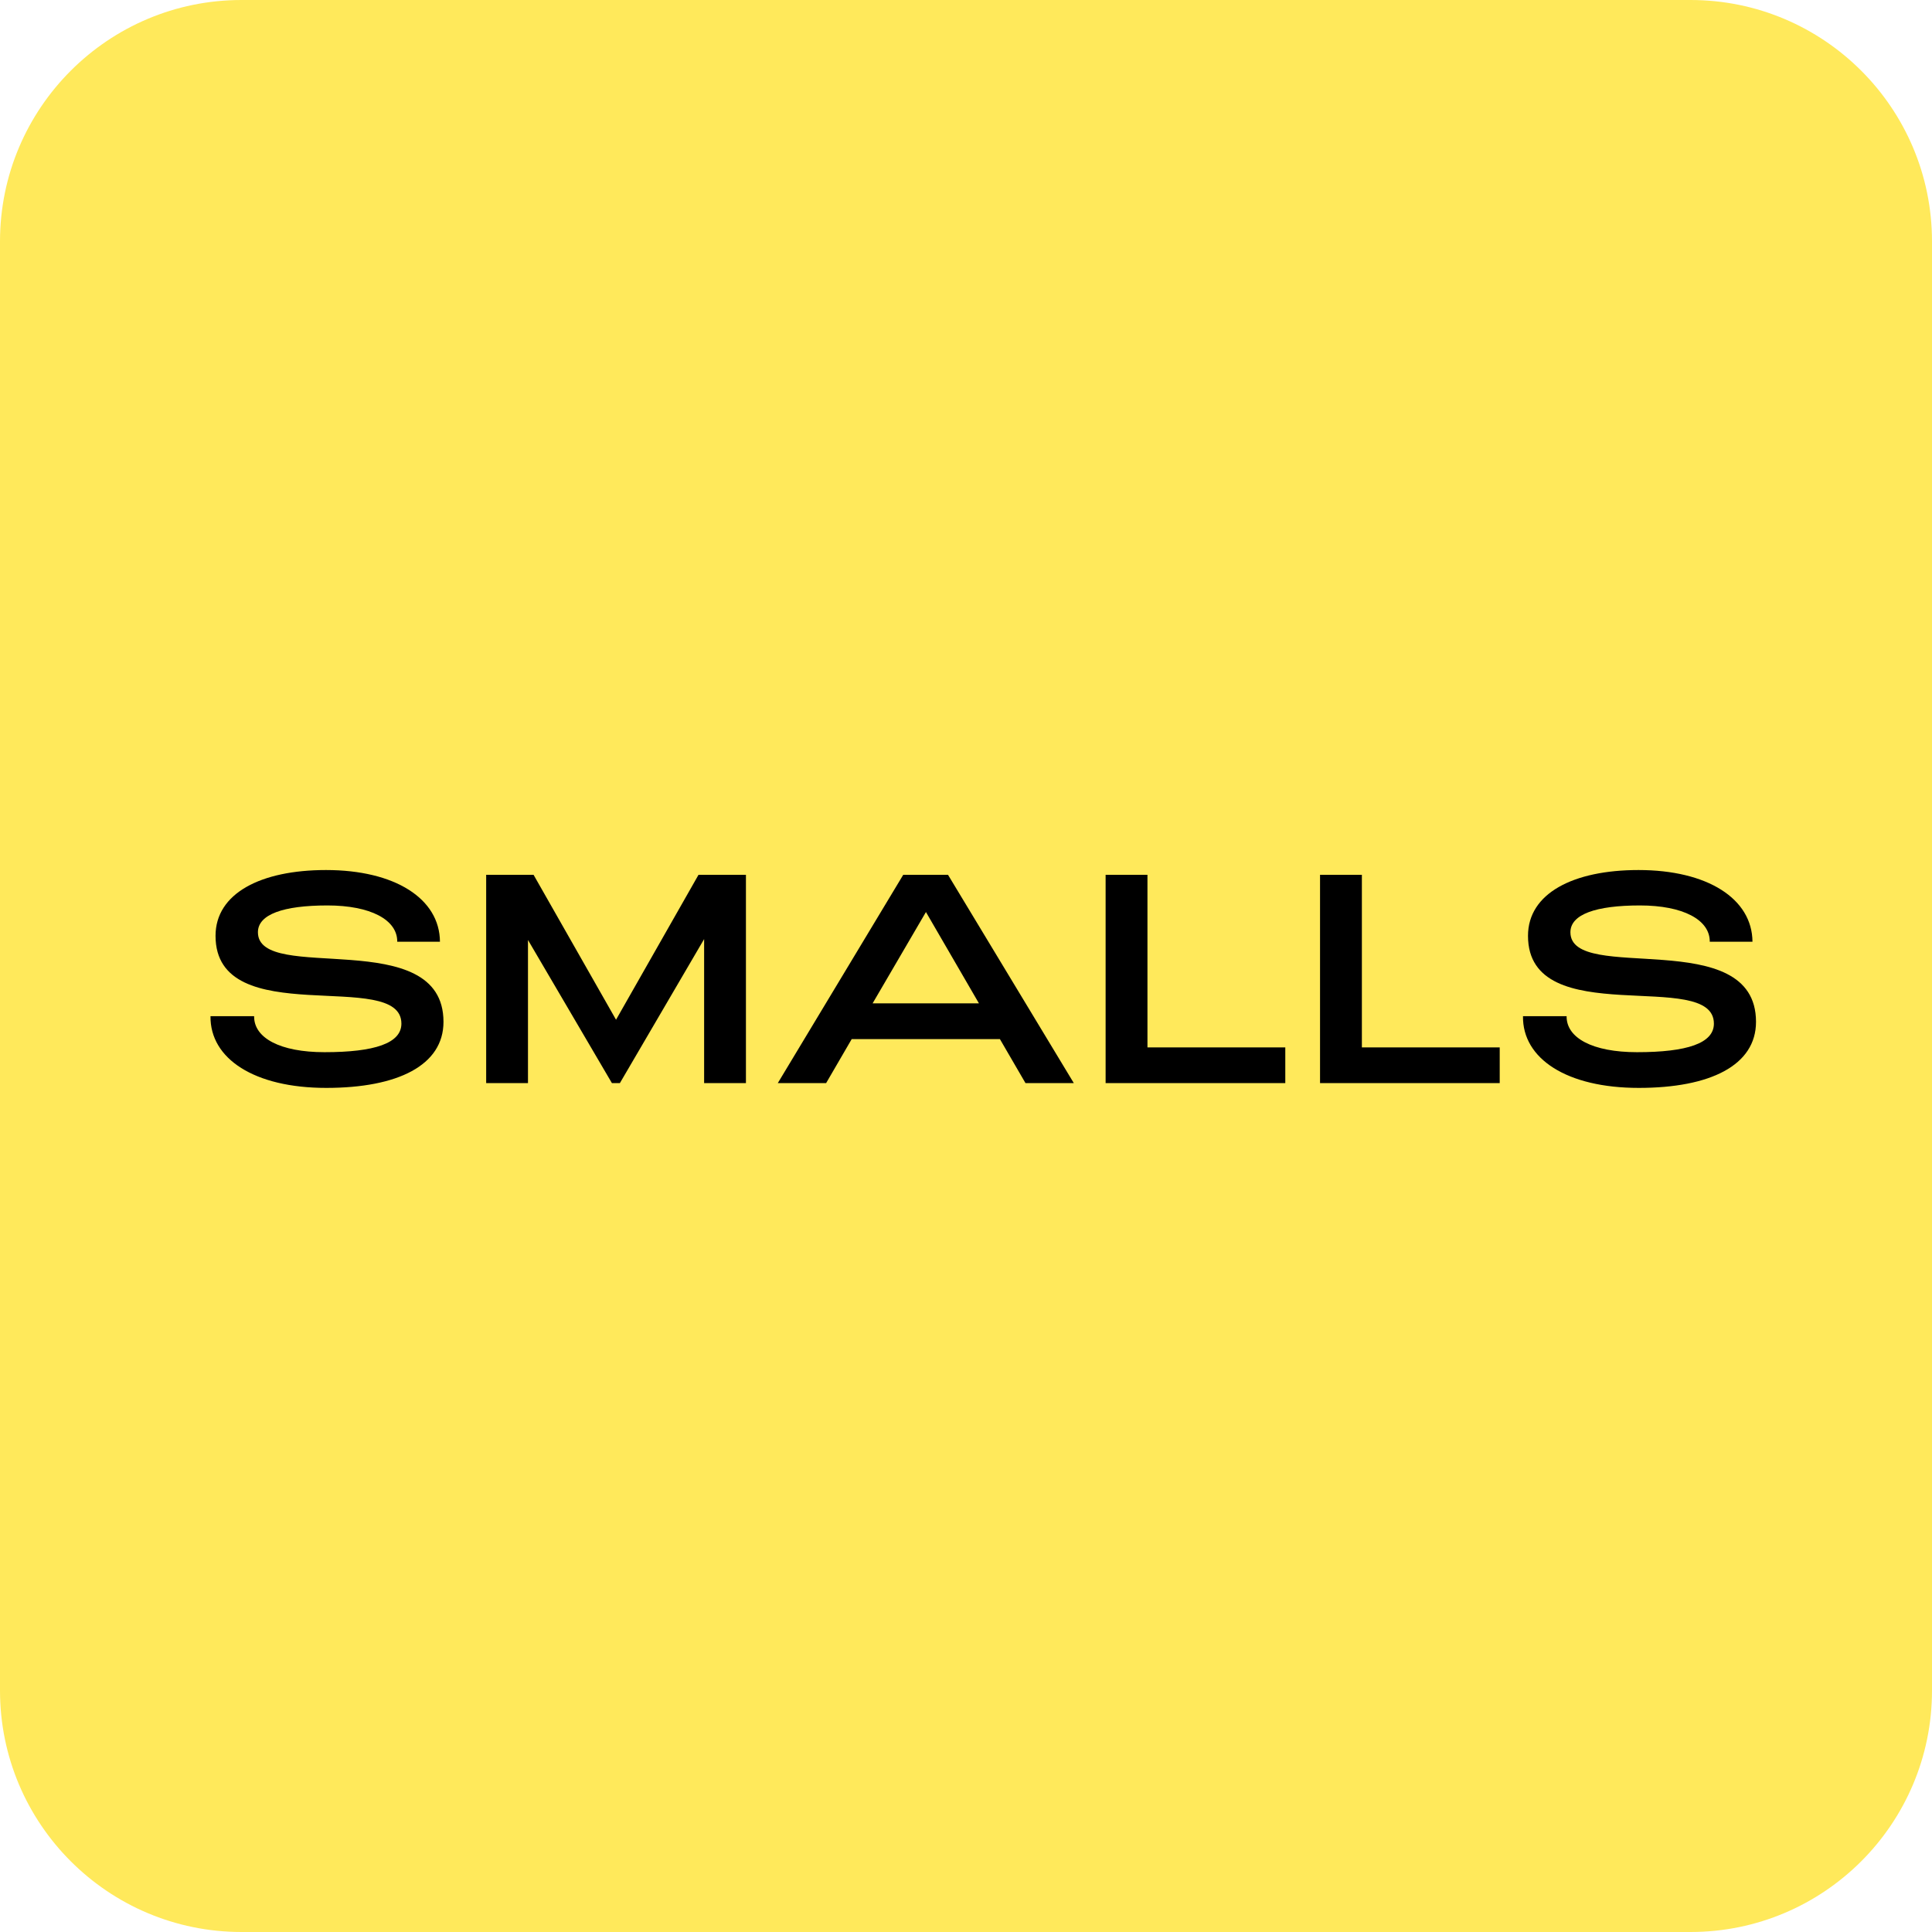
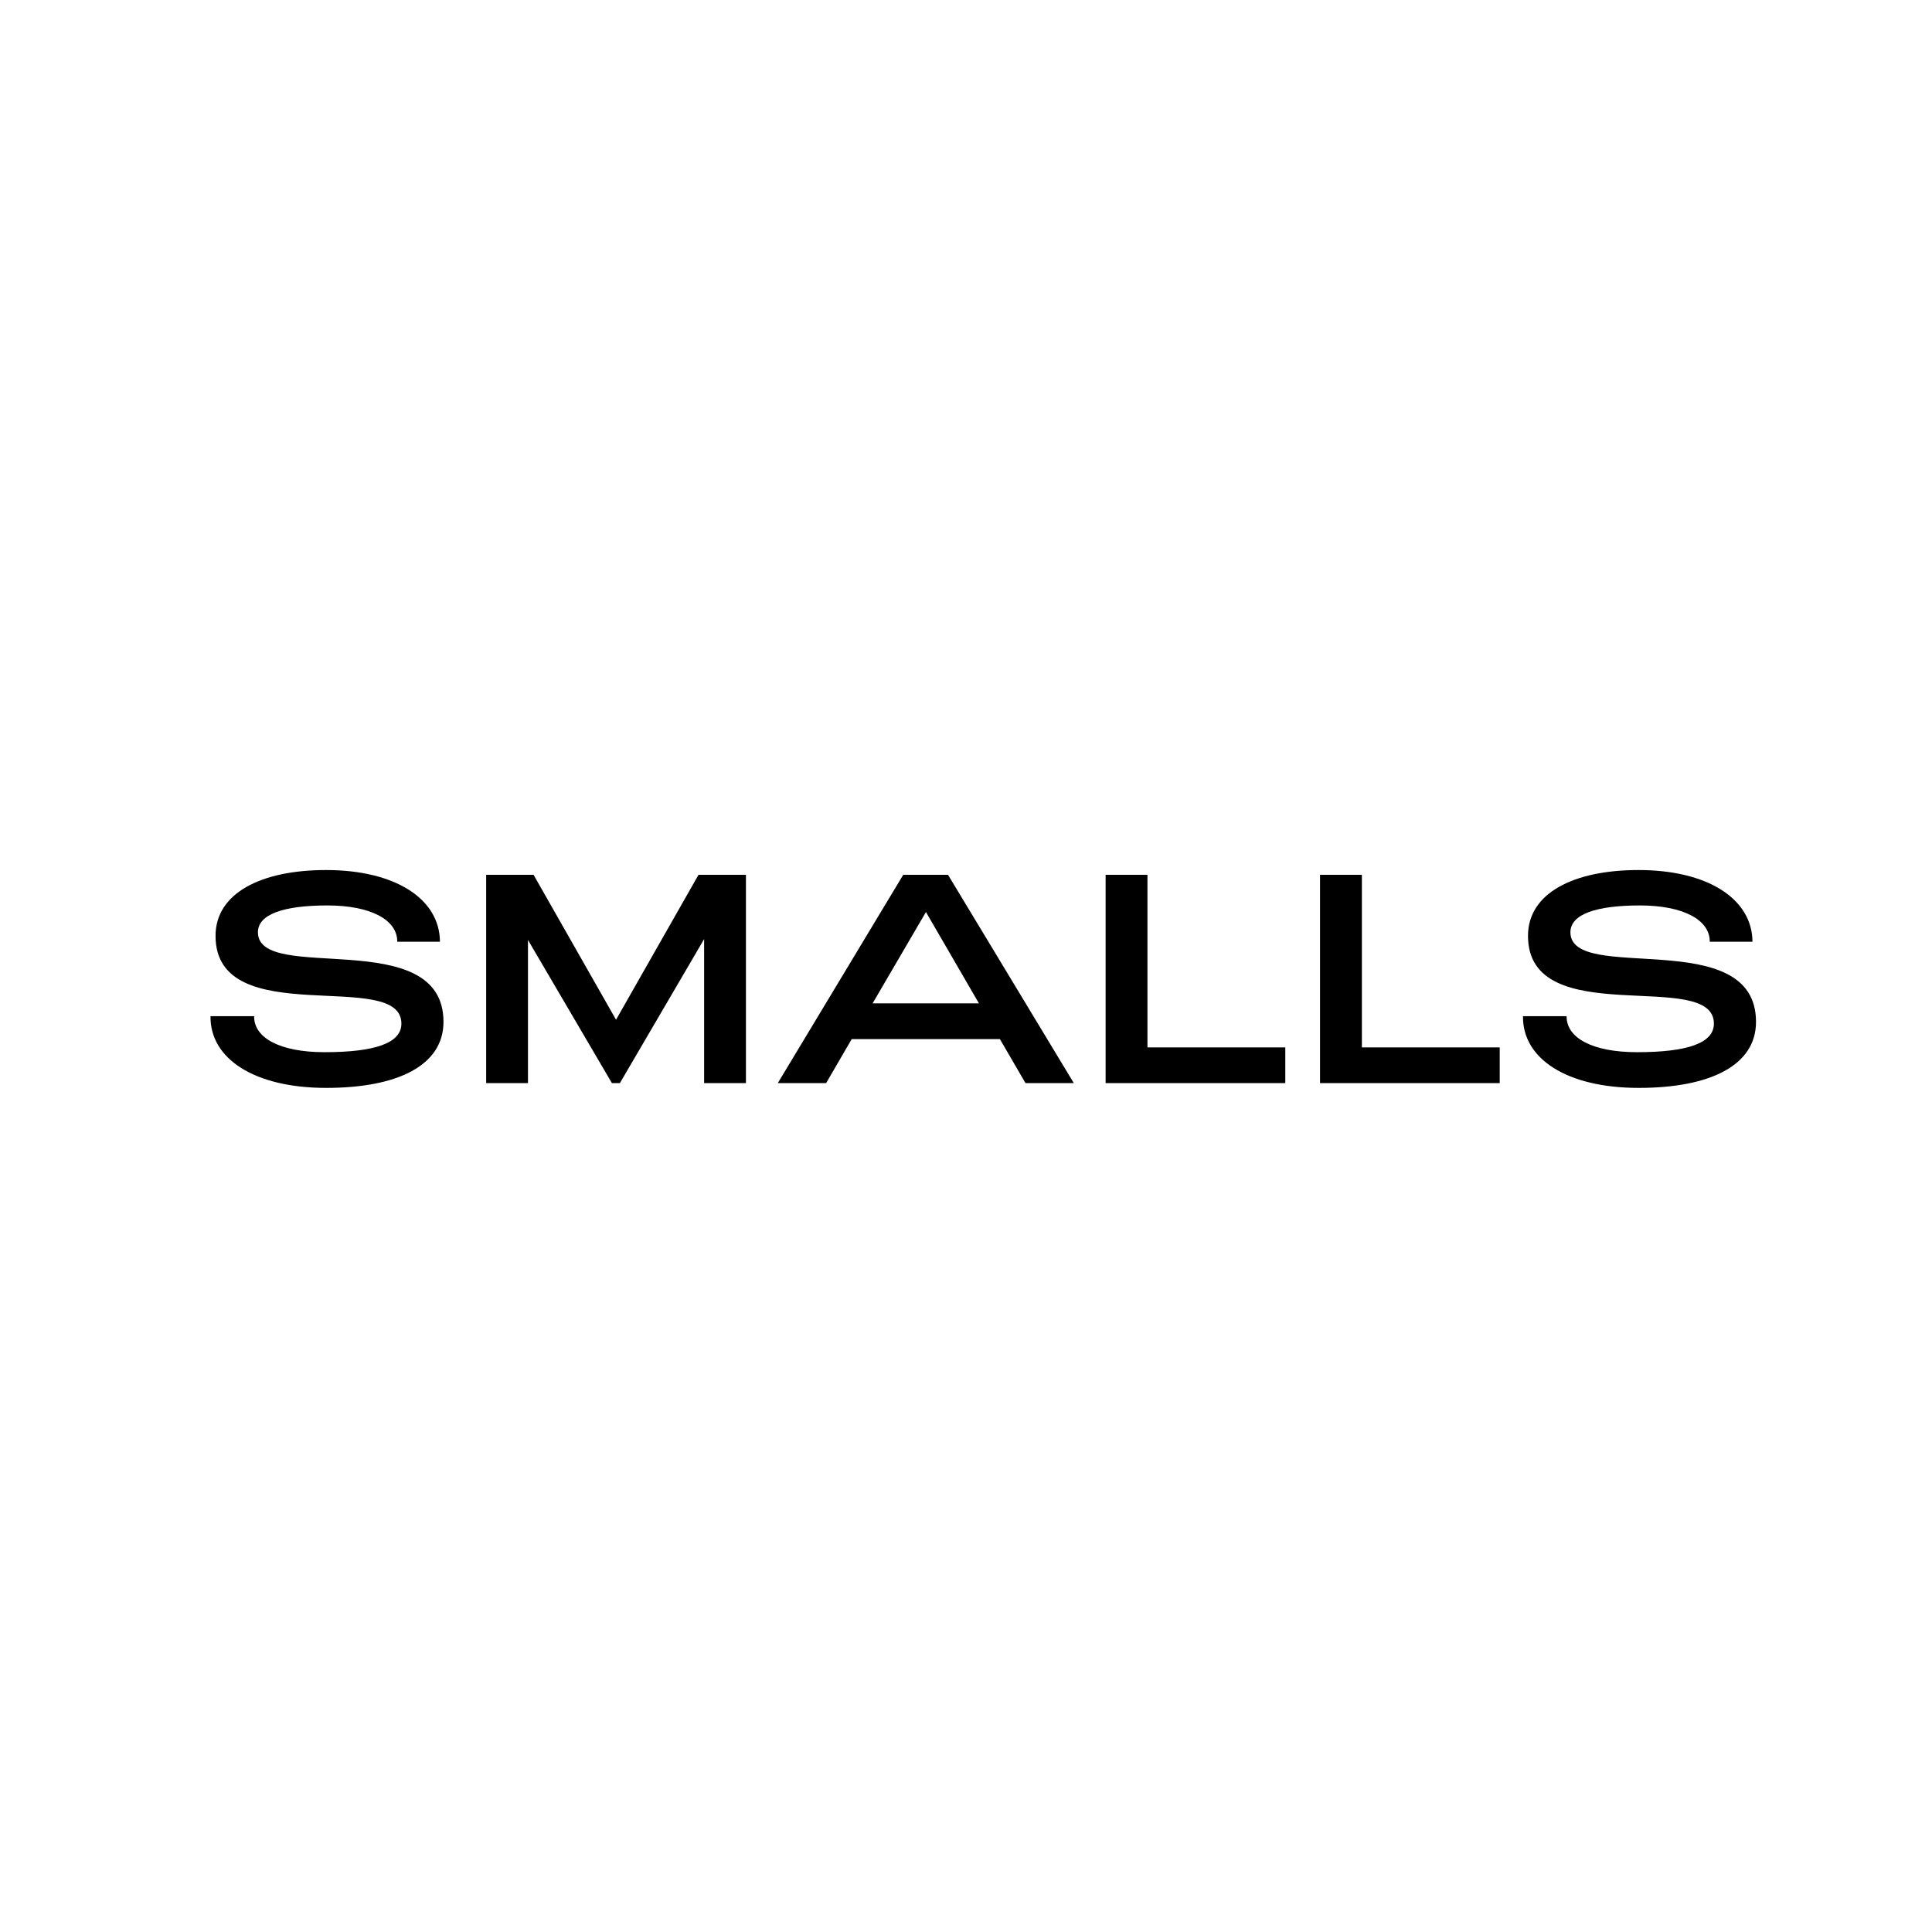
<svg xmlns="http://www.w3.org/2000/svg" width="64" height="64" viewBox="0 0 64 64" fill="none">
-   <path d="M0 8C0 3.582 3.582 0 8 0H56C60.418 0 64 3.582 64 8V56C64 60.418 60.418 64 56 64H8C3.582 64 0 60.418 0 56V8Z" fill="#FFE95B" />
  <g clip-path="url(#clip0_2978_6961)">
-     <path d="M10.808 36.038C13.179 36.038 14.691 35.289 14.691 33.85C14.691 30.607 8.544 32.617 8.544 30.882C8.544 30.29 9.384 29.994 10.847 29.994C12.272 29.994 13.168 30.468 13.159 31.197H14.574C14.565 29.768 13.082 28.821 10.798 28.821C8.642 28.821 7.14 29.591 7.14 31.001C7.14 34.205 13.297 32.045 13.297 33.909C13.297 34.559 12.409 34.855 10.75 34.855C9.276 34.855 8.408 34.382 8.418 33.663H6.973C6.955 35.072 8.427 36.038 10.808 36.038ZM16.105 35.88H17.49V31.138L20.271 35.88H20.534L23.325 31.108V35.88H24.71V28.979H23.139L20.407 33.78L17.675 28.979H16.105V35.88ZM33.971 35.88H35.572L31.404 28.979H29.921L25.765 35.88H27.366L28.214 34.421H33.123L33.971 35.88ZM28.906 33.238L30.673 30.212L32.429 33.238H28.906ZM36.625 35.88H42.577V34.697H38.011V28.979H36.625V35.88ZM43.728 35.88H49.68V34.697H45.114V28.979H43.728V35.88ZM54.286 36.038C56.657 36.038 58.17 35.289 58.17 33.85C58.17 30.607 52.022 32.617 52.022 30.882C52.022 30.29 52.862 29.994 54.325 29.994C55.75 29.994 56.647 30.468 56.638 31.197H58.053C58.043 29.768 56.559 28.821 54.276 28.821C52.12 28.821 50.617 29.591 50.617 31.001C50.617 34.205 56.775 32.045 56.775 33.909C56.775 34.559 55.887 34.855 54.228 34.855C52.754 34.855 51.886 34.382 51.896 33.663H50.451C50.431 35.072 51.905 36.038 54.286 36.038Z" fill="black" />
+     <path d="M10.808 36.038C13.179 36.038 14.691 35.289 14.691 33.85C14.691 30.607 8.544 32.617 8.544 30.882C8.544 30.29 9.384 29.994 10.847 29.994C12.272 29.994 13.168 30.468 13.159 31.197H14.574C14.565 29.768 13.082 28.821 10.798 28.821C8.642 28.821 7.14 29.591 7.14 31.001C7.14 34.205 13.297 32.045 13.297 33.909C13.297 34.559 12.409 34.855 10.75 34.855C9.276 34.855 8.408 34.382 8.418 33.663H6.973C6.955 35.072 8.427 36.038 10.808 36.038ZM16.105 35.88H17.49V31.138L20.271 35.88H20.534L23.325 31.108V35.88H24.71V28.979H23.139L20.407 33.78L17.675 28.979H16.105V35.88M33.971 35.88H35.572L31.404 28.979H29.921L25.765 35.88H27.366L28.214 34.421H33.123L33.971 35.88ZM28.906 33.238L30.673 30.212L32.429 33.238H28.906ZM36.625 35.88H42.577V34.697H38.011V28.979H36.625V35.88ZM43.728 35.88H49.68V34.697H45.114V28.979H43.728V35.88ZM54.286 36.038C56.657 36.038 58.17 35.289 58.17 33.85C58.17 30.607 52.022 32.617 52.022 30.882C52.022 30.29 52.862 29.994 54.325 29.994C55.75 29.994 56.647 30.468 56.638 31.197H58.053C58.043 29.768 56.559 28.821 54.276 28.821C52.12 28.821 50.617 29.591 50.617 31.001C50.617 34.205 56.775 32.045 56.775 33.909C56.775 34.559 55.887 34.855 54.228 34.855C52.754 34.855 51.886 34.382 51.896 33.663H50.451C50.431 35.072 51.905 36.038 54.286 36.038Z" fill="black" />
  </g>
  <defs>
    <clipPath id="clip0_2978_6961">
      <rect width="51.429" height="8" fill="white" transform="translate(6.857 28.571)" />
    </clipPath>
  </defs>
</svg>